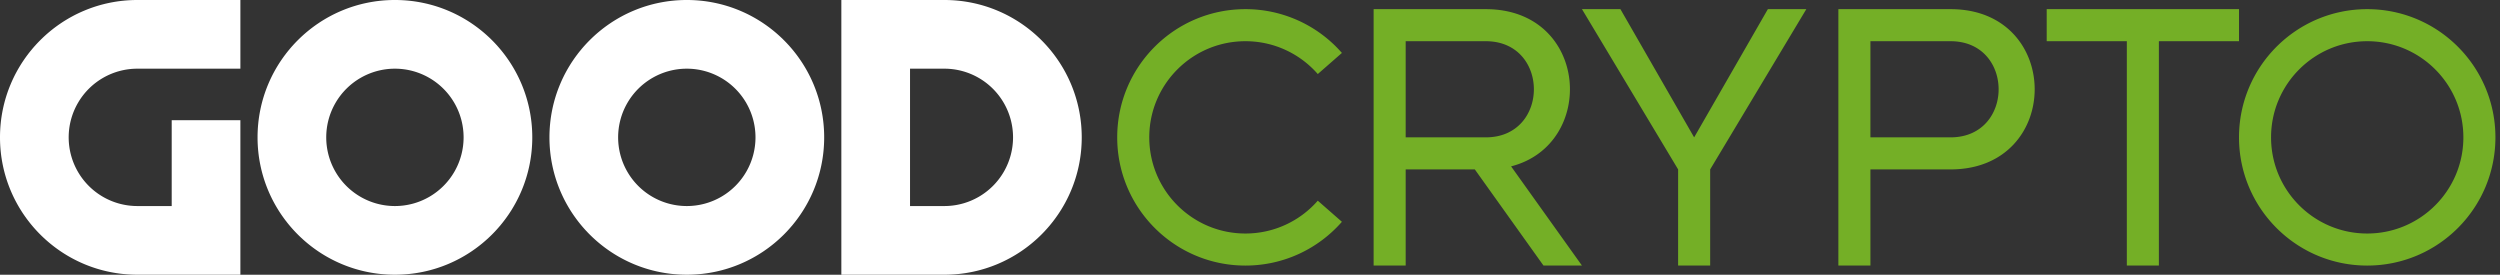
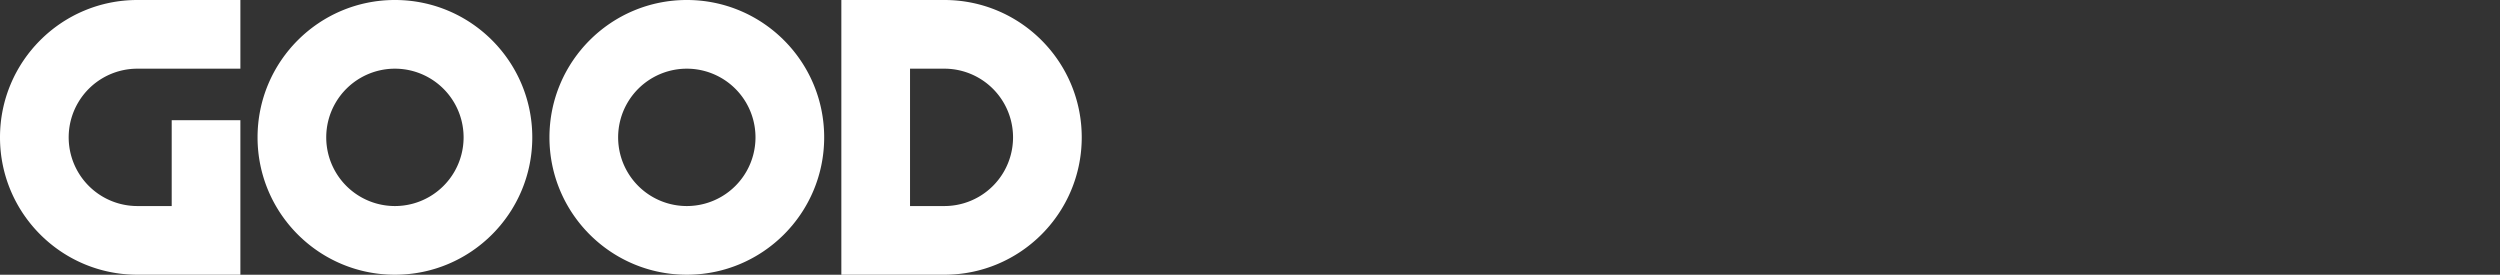
<svg xmlns="http://www.w3.org/2000/svg" width="273" height="30" viewBox="0 0 273 30">
  <rect x="0" y="0" width="273" height="30" fill="#333333" stroke="none" />
  <g>
    <g>
-       <path fill="#74af26" d="M136 1c-7.732 0-14 6.268-14 14s6.268 14 14 14c4.201 0 7.97-1.85 10.536-4.78l-2.634-2.306A10.475 10.475 0 0 1 136 25.5c-5.799 0-10.5-4.701-10.5-10.5S130.201 4.5 136 4.5c3.15 0 5.978 1.388 7.902 3.586l2.634-2.305A13.967 13.967 0 0 0 136 1zm17.5 3.5h8.75c7 0 7 10.5 0 10.5h-8.75zm8.75-3.5H150v28h3.5V18.5h7.55l7.5 10.5h4.2l-7.738-10.833C174.418 15.752 173.497 1 162.25 1zm21 17.5V29h3.5V18.5L197.25 1h-4.2L185 15l-8.05-14h-4.2zm21-14H213c7 0 7 10.5 0 10.5h-8.75zm0 24.5V18.5H213c12.25 0 12.25-17.5 0-17.5h-12.25v28zM223.5 4.5h8.75V29h3.5V4.5h8.75V1h-21zM248 15c0-5.799 4.701-10.5 10.5-10.5S269 9.201 269 15s-4.701 10.5-10.5 10.5S248 20.799 248 15zm24.5 0c0-7.732-6.268-14-14-14s-14 6.268-14 14 6.268 14 14 14 14-6.268 14-14z" />
-     </g>
+       </g>
    <g>
      <path fill="#fff" d="M26.25 13.125V30H15C6.716 30 0 23.284 0 15 0 6.716 6.716 0 15 0h11.25v7.5H15a7.5 7.5 0 1 0 0 15h3.75v-9.375zM43.125 22.5a7.5 7.5 0 1 0 0-15 7.5 7.5 0 0 0 0 15zm0 7.5c-8.284 0-15-6.716-15-15 0-8.284 6.716-15 15-15 8.284 0 15 6.716 15 15 0 8.284-6.716 15-15 15zM75 22.5a7.5 7.5 0 1 0 0-15 7.5 7.5 0 0 0 0 15zm0 7.5c-8.284 0-15-6.716-15-15 0-8.284 6.716-15 15-15 8.284 0 15 6.716 15 15 0 8.284-6.716 15-15 15zM99.375 7.5v15h3.75a7.5 7.5 0 1 0 0-15zm-7.5 22.5V0h11.25c8.284 0 15 6.716 15 15 0 8.284-6.716 15-15 15z" />
    </g>
  </g>
</svg>